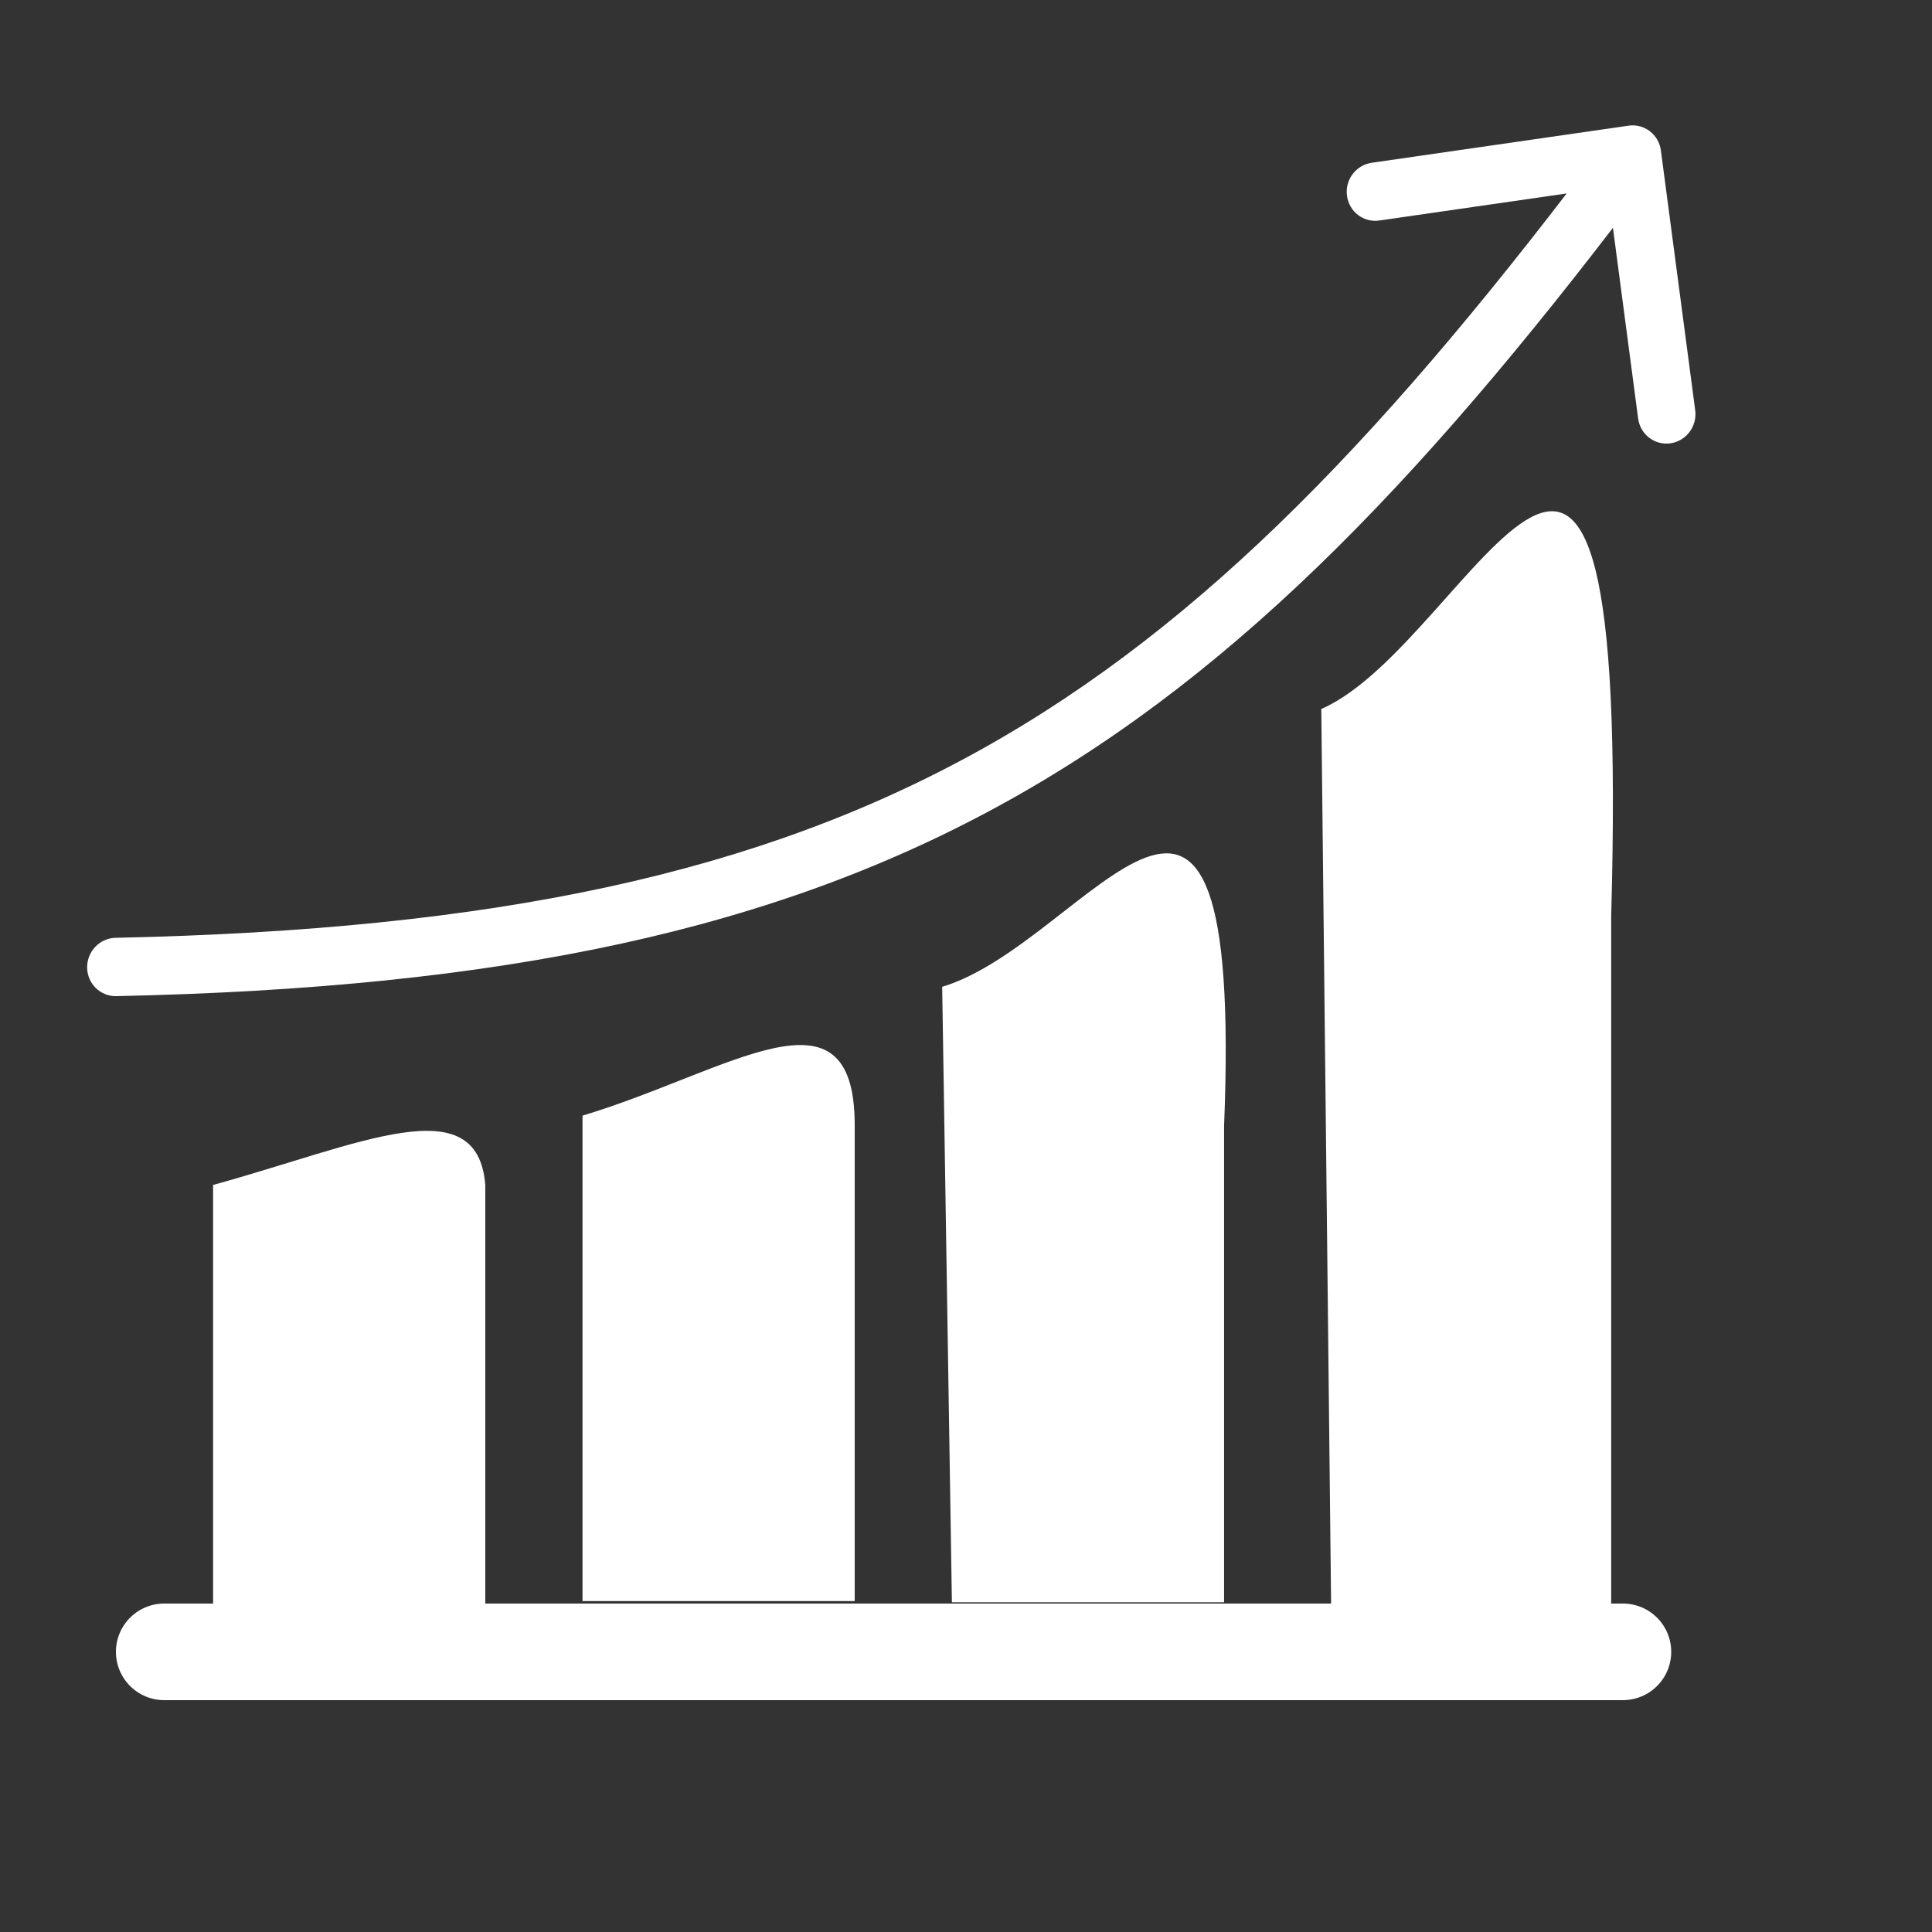
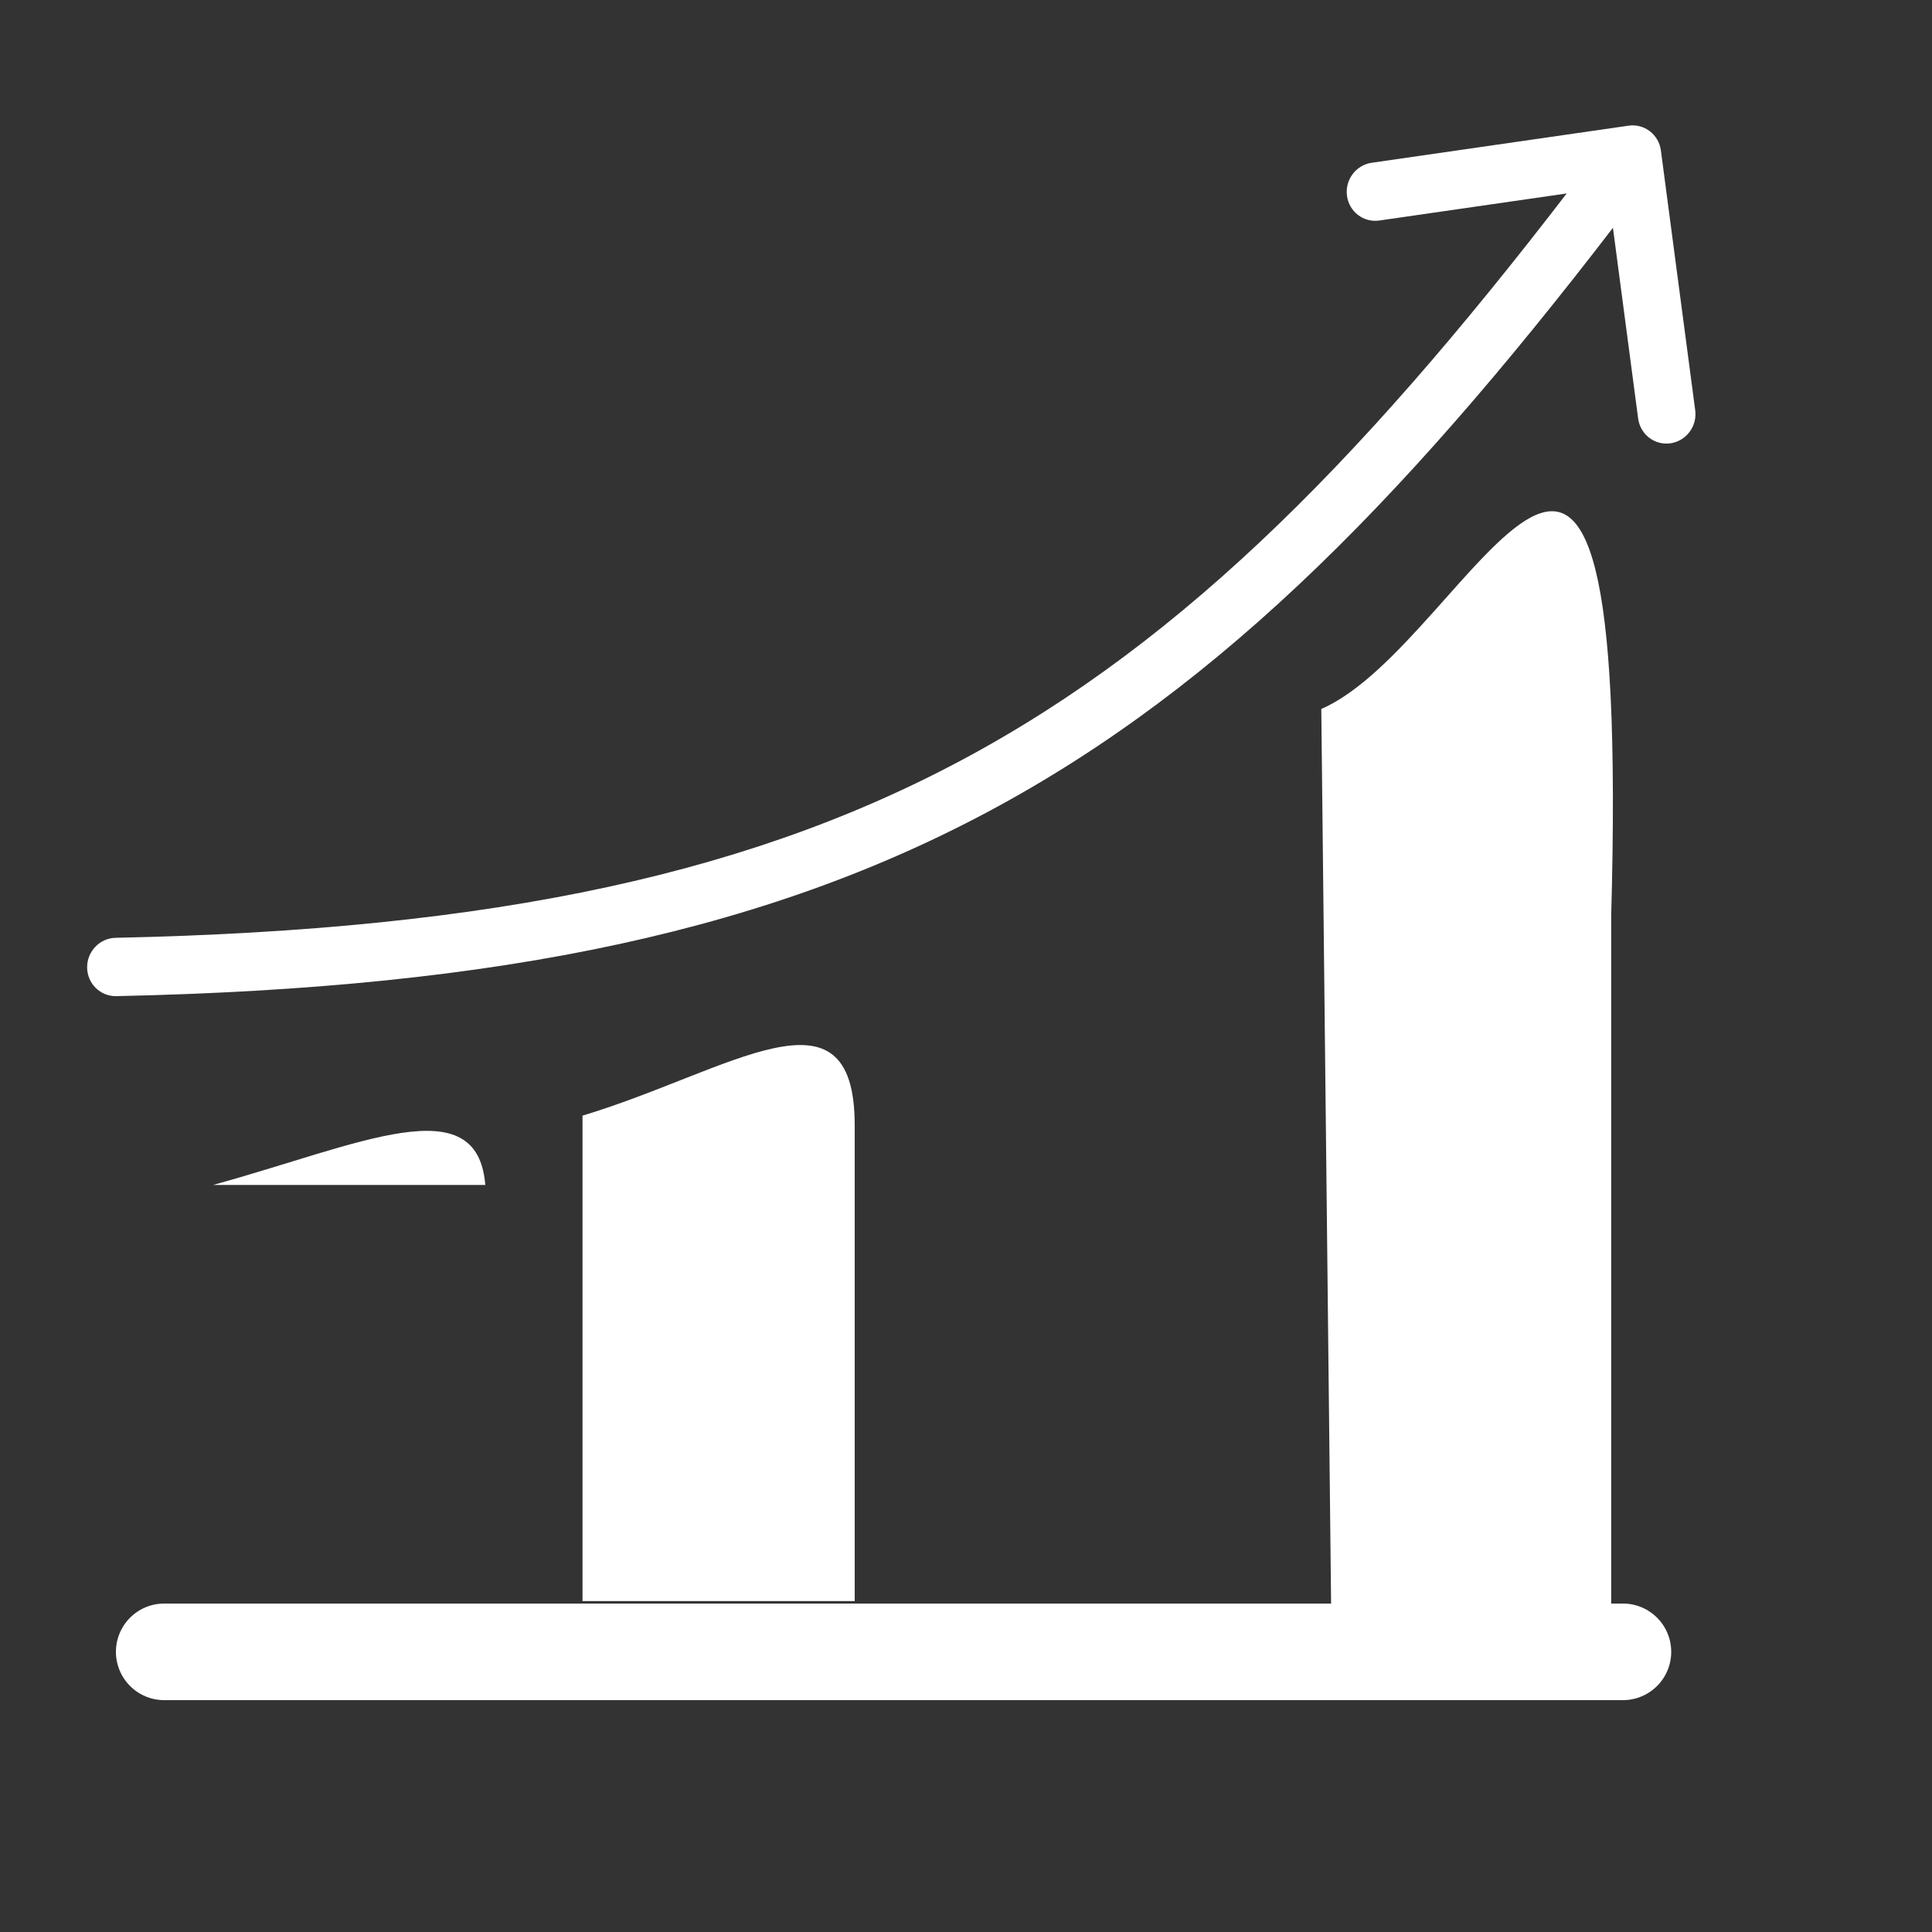
<svg xmlns="http://www.w3.org/2000/svg" width="100" height="100" viewBox="0 0 100 100" fill="none">
  <rect x="0" y="0" width="100" height="100" fill="#333333" stroke="none" />
  <line x1="8.5" y1="85.499" x2="84.002" y2="85.499" stroke="white" stroke-width="5" stroke-linecap="round" />
-   <path d="M11.03 61.333C18.63 59.24 24.713 56.248 25.118 61.333V83.897H11.03V61.333Z" fill="white" />
+   <path d="M11.03 61.333C18.63 59.24 24.713 56.248 25.118 61.333V83.897V61.333Z" fill="white" />
  <path d="M30.151 57.745C37.751 55.46 44.239 50.564 44.239 58.237V82.873H30.151V57.745Z" fill="white" />
-   <path d="M48.767 51.077C56.366 48.792 64.364 33.129 63.358 58.299V82.934H49.27L48.767 51.077Z" fill="white" />
  <path d="M68.39 36.696C76.205 33.311 84.43 10.104 83.395 47.397V83.897H68.907L68.39 36.696Z" fill="white" />
  <path d="M5.982 48.541C5.159 48.559 4.5 49.249 4.51 50.082C4.52 50.916 5.195 51.577 6.018 51.56L5.982 48.541ZM85.967 7.786C85.858 6.961 85.108 6.387 84.293 6.505L70.998 8.425C70.182 8.543 69.609 9.307 69.719 10.133C69.828 10.958 70.577 11.532 71.393 11.414L83.21 9.707L84.79 21.663C84.899 22.489 85.649 23.062 86.464 22.945C87.28 22.827 87.853 22.062 87.744 21.237L85.967 7.786ZM6.018 51.56C25.918 51.137 40.134 48.182 52.27 41.398C64.39 34.623 74.279 24.113 85.674 8.905L83.306 7.094C71.987 22.2 62.407 32.296 50.848 38.757C39.306 45.209 25.634 48.123 5.982 48.541L6.018 51.56Z" fill="white" />
</svg>